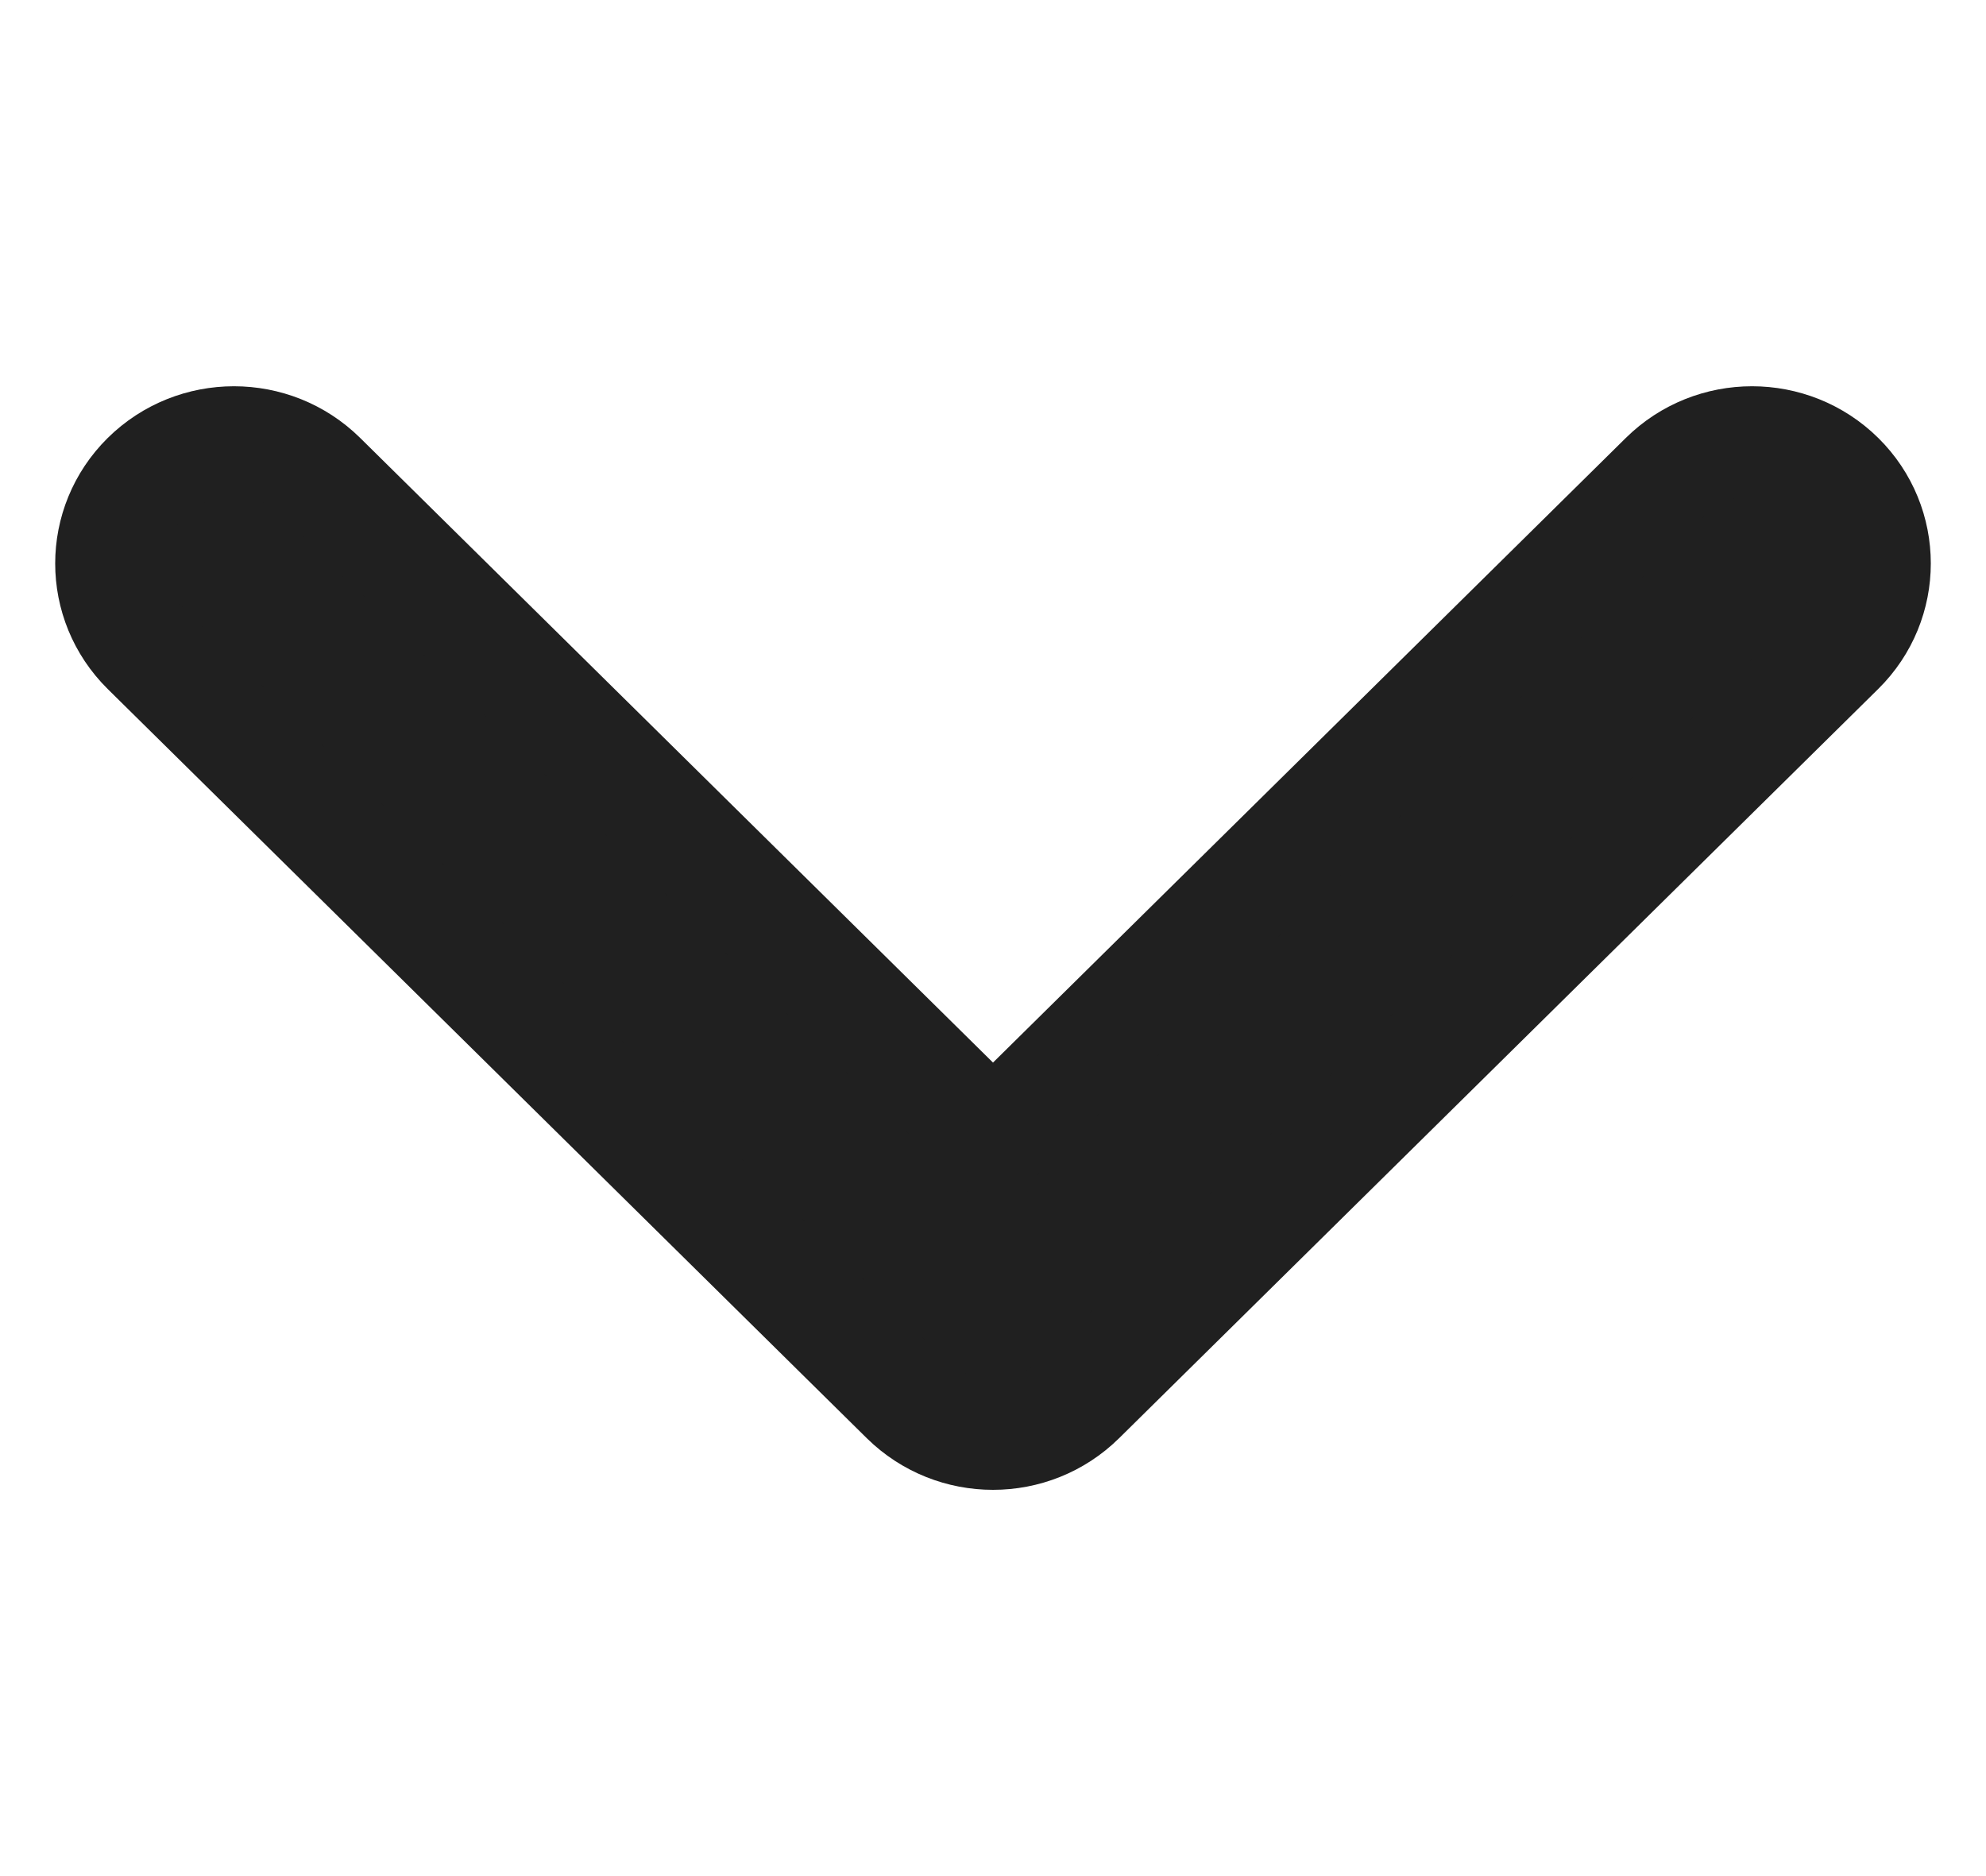
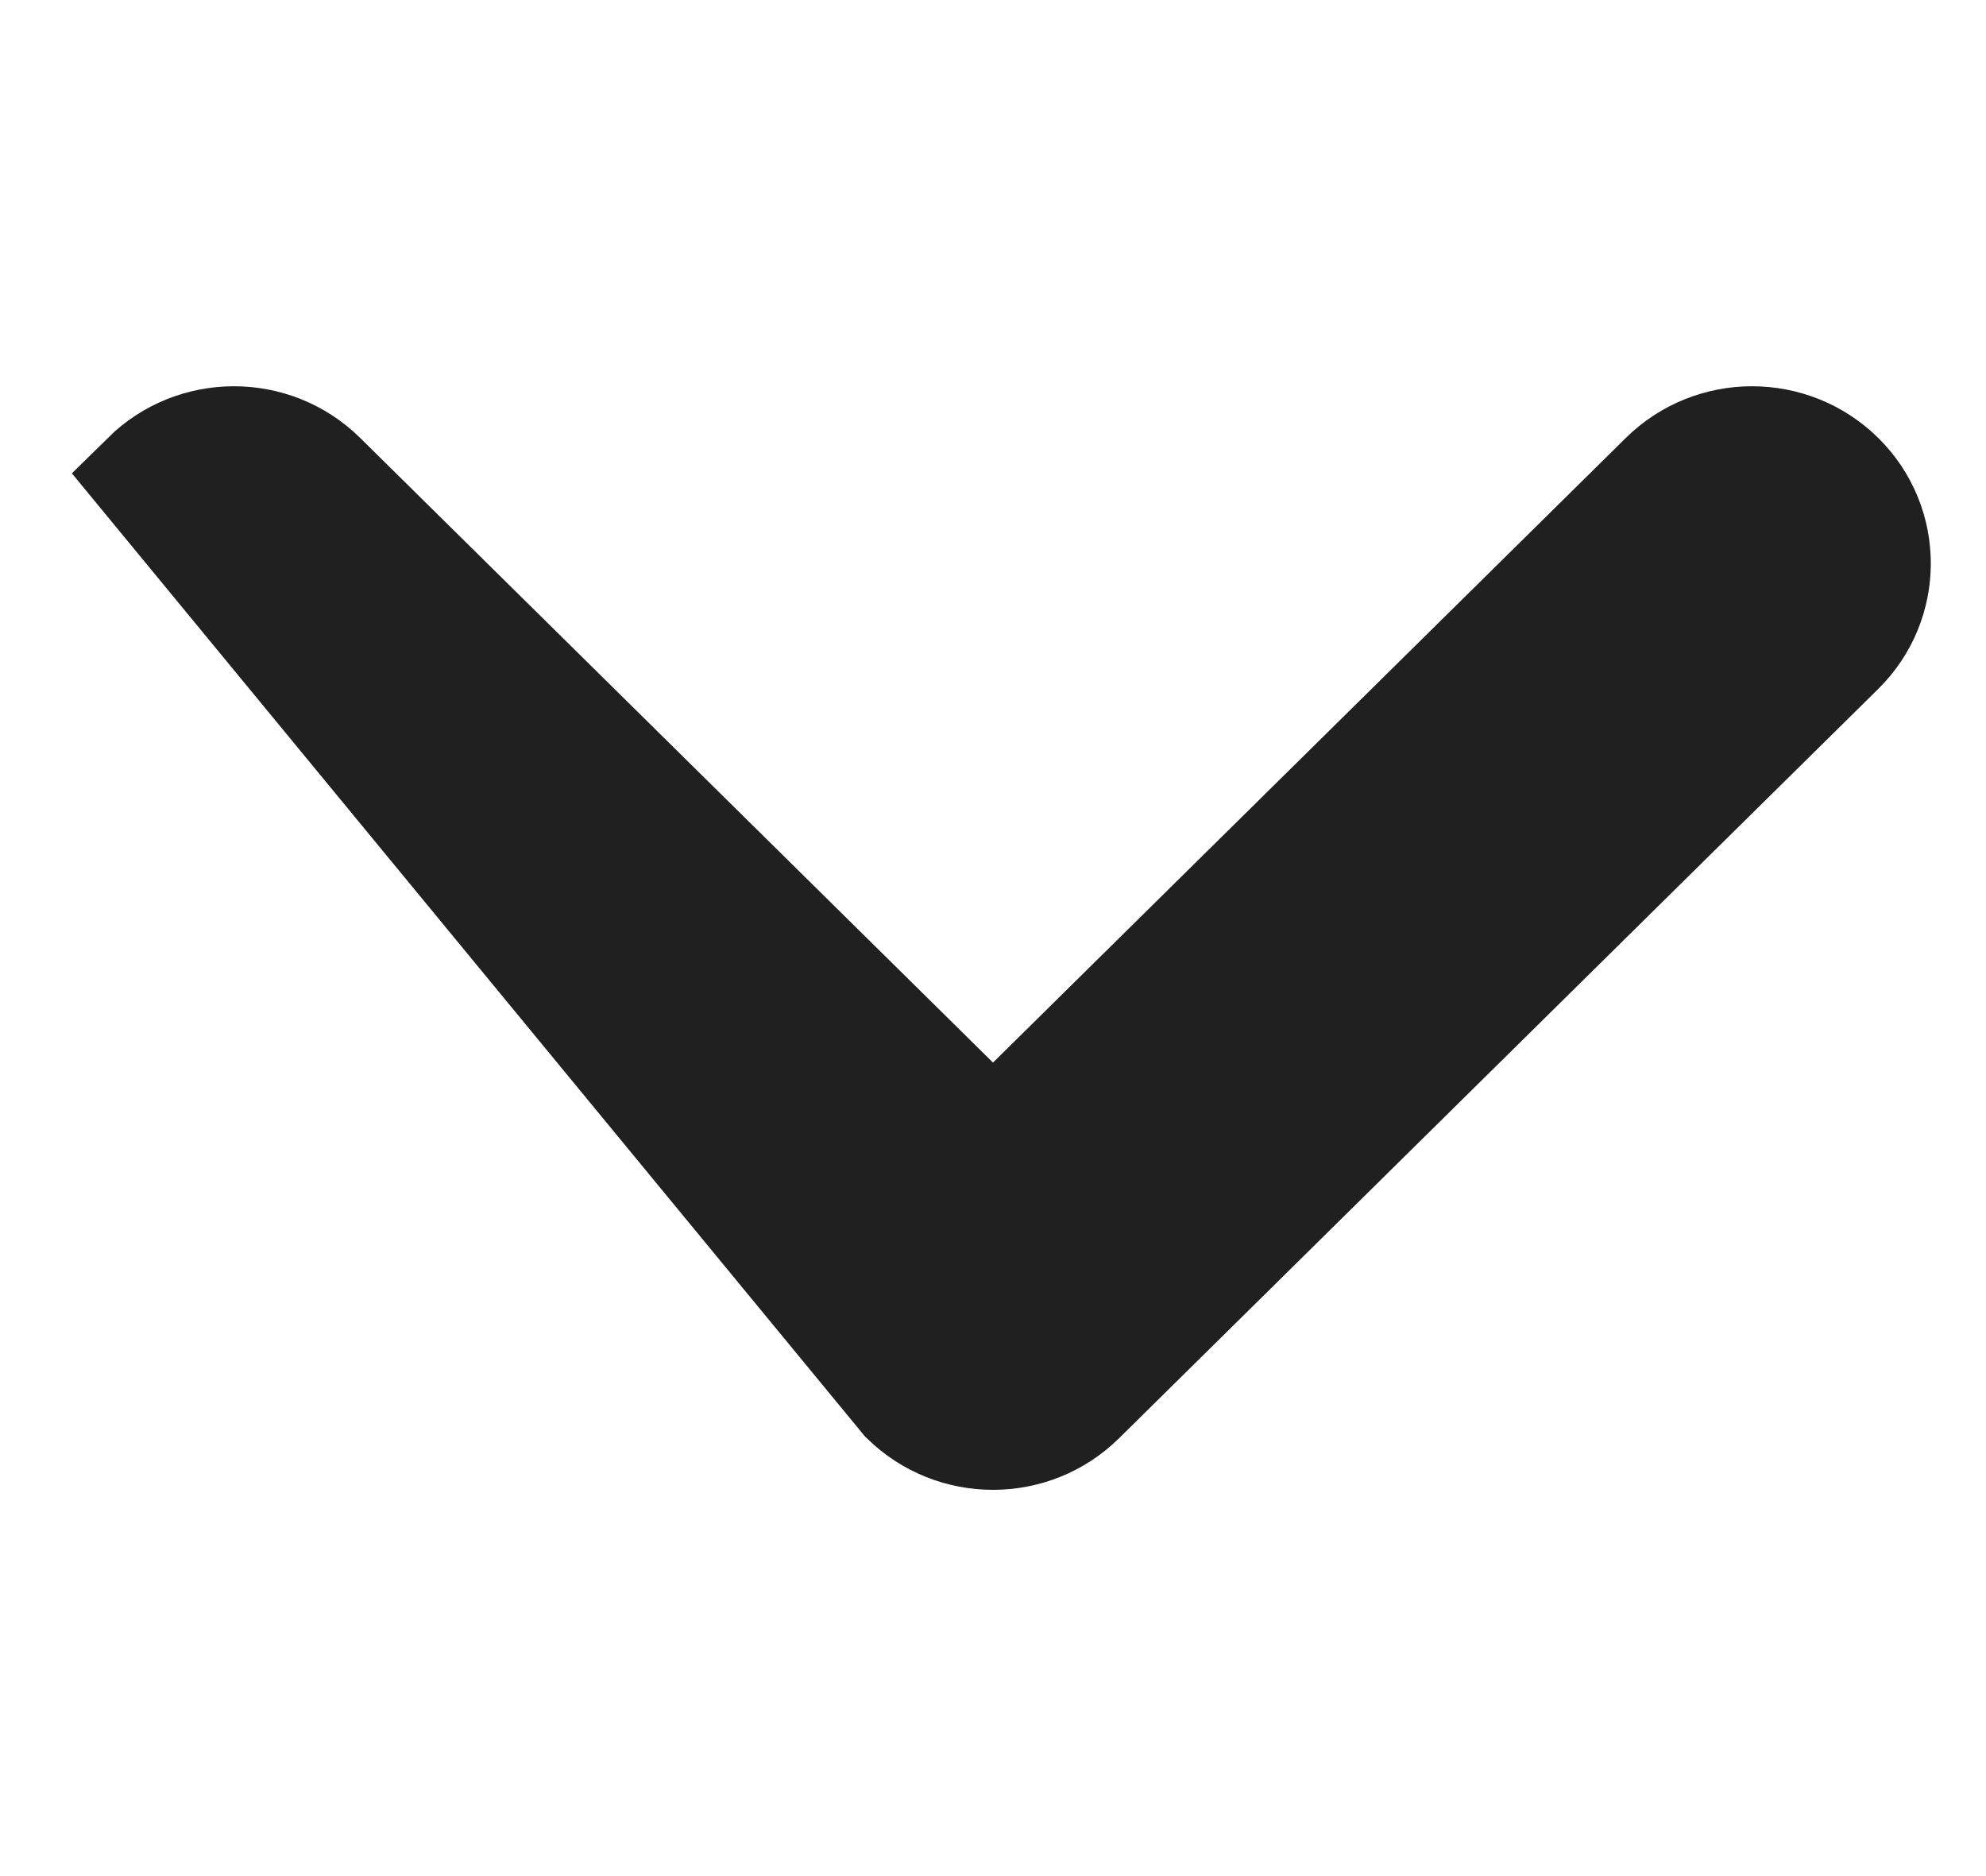
<svg xmlns="http://www.w3.org/2000/svg" width="18" height="17" viewBox="0 0 18 17" fill="none">
-   <path d="M9 13C9.287 13 9.573 12.892 9.792 12.676L16.672 5.887C17.109 5.456 17.109 4.755 16.672 4.324C16.234 3.892 15.525 3.892 15.087 4.324L9 10.331L2.913 4.324C2.475 3.892 1.766 3.892 1.328 4.324C0.891 4.756 0.891 5.456 1.328 5.888L8.208 12.677C8.427 12.892 8.713 13 9 13Z" fill="#202020" stroke="#202020" />
+   <path d="M9 13C9.287 13 9.573 12.892 9.792 12.676L16.672 5.887C17.109 5.456 17.109 4.755 16.672 4.324C16.234 3.892 15.525 3.892 15.087 4.324L9 10.331L2.913 4.324C2.475 3.892 1.766 3.892 1.328 4.324L8.208 12.677C8.427 12.892 8.713 13 9 13Z" fill="#202020" stroke="#202020" />
</svg>